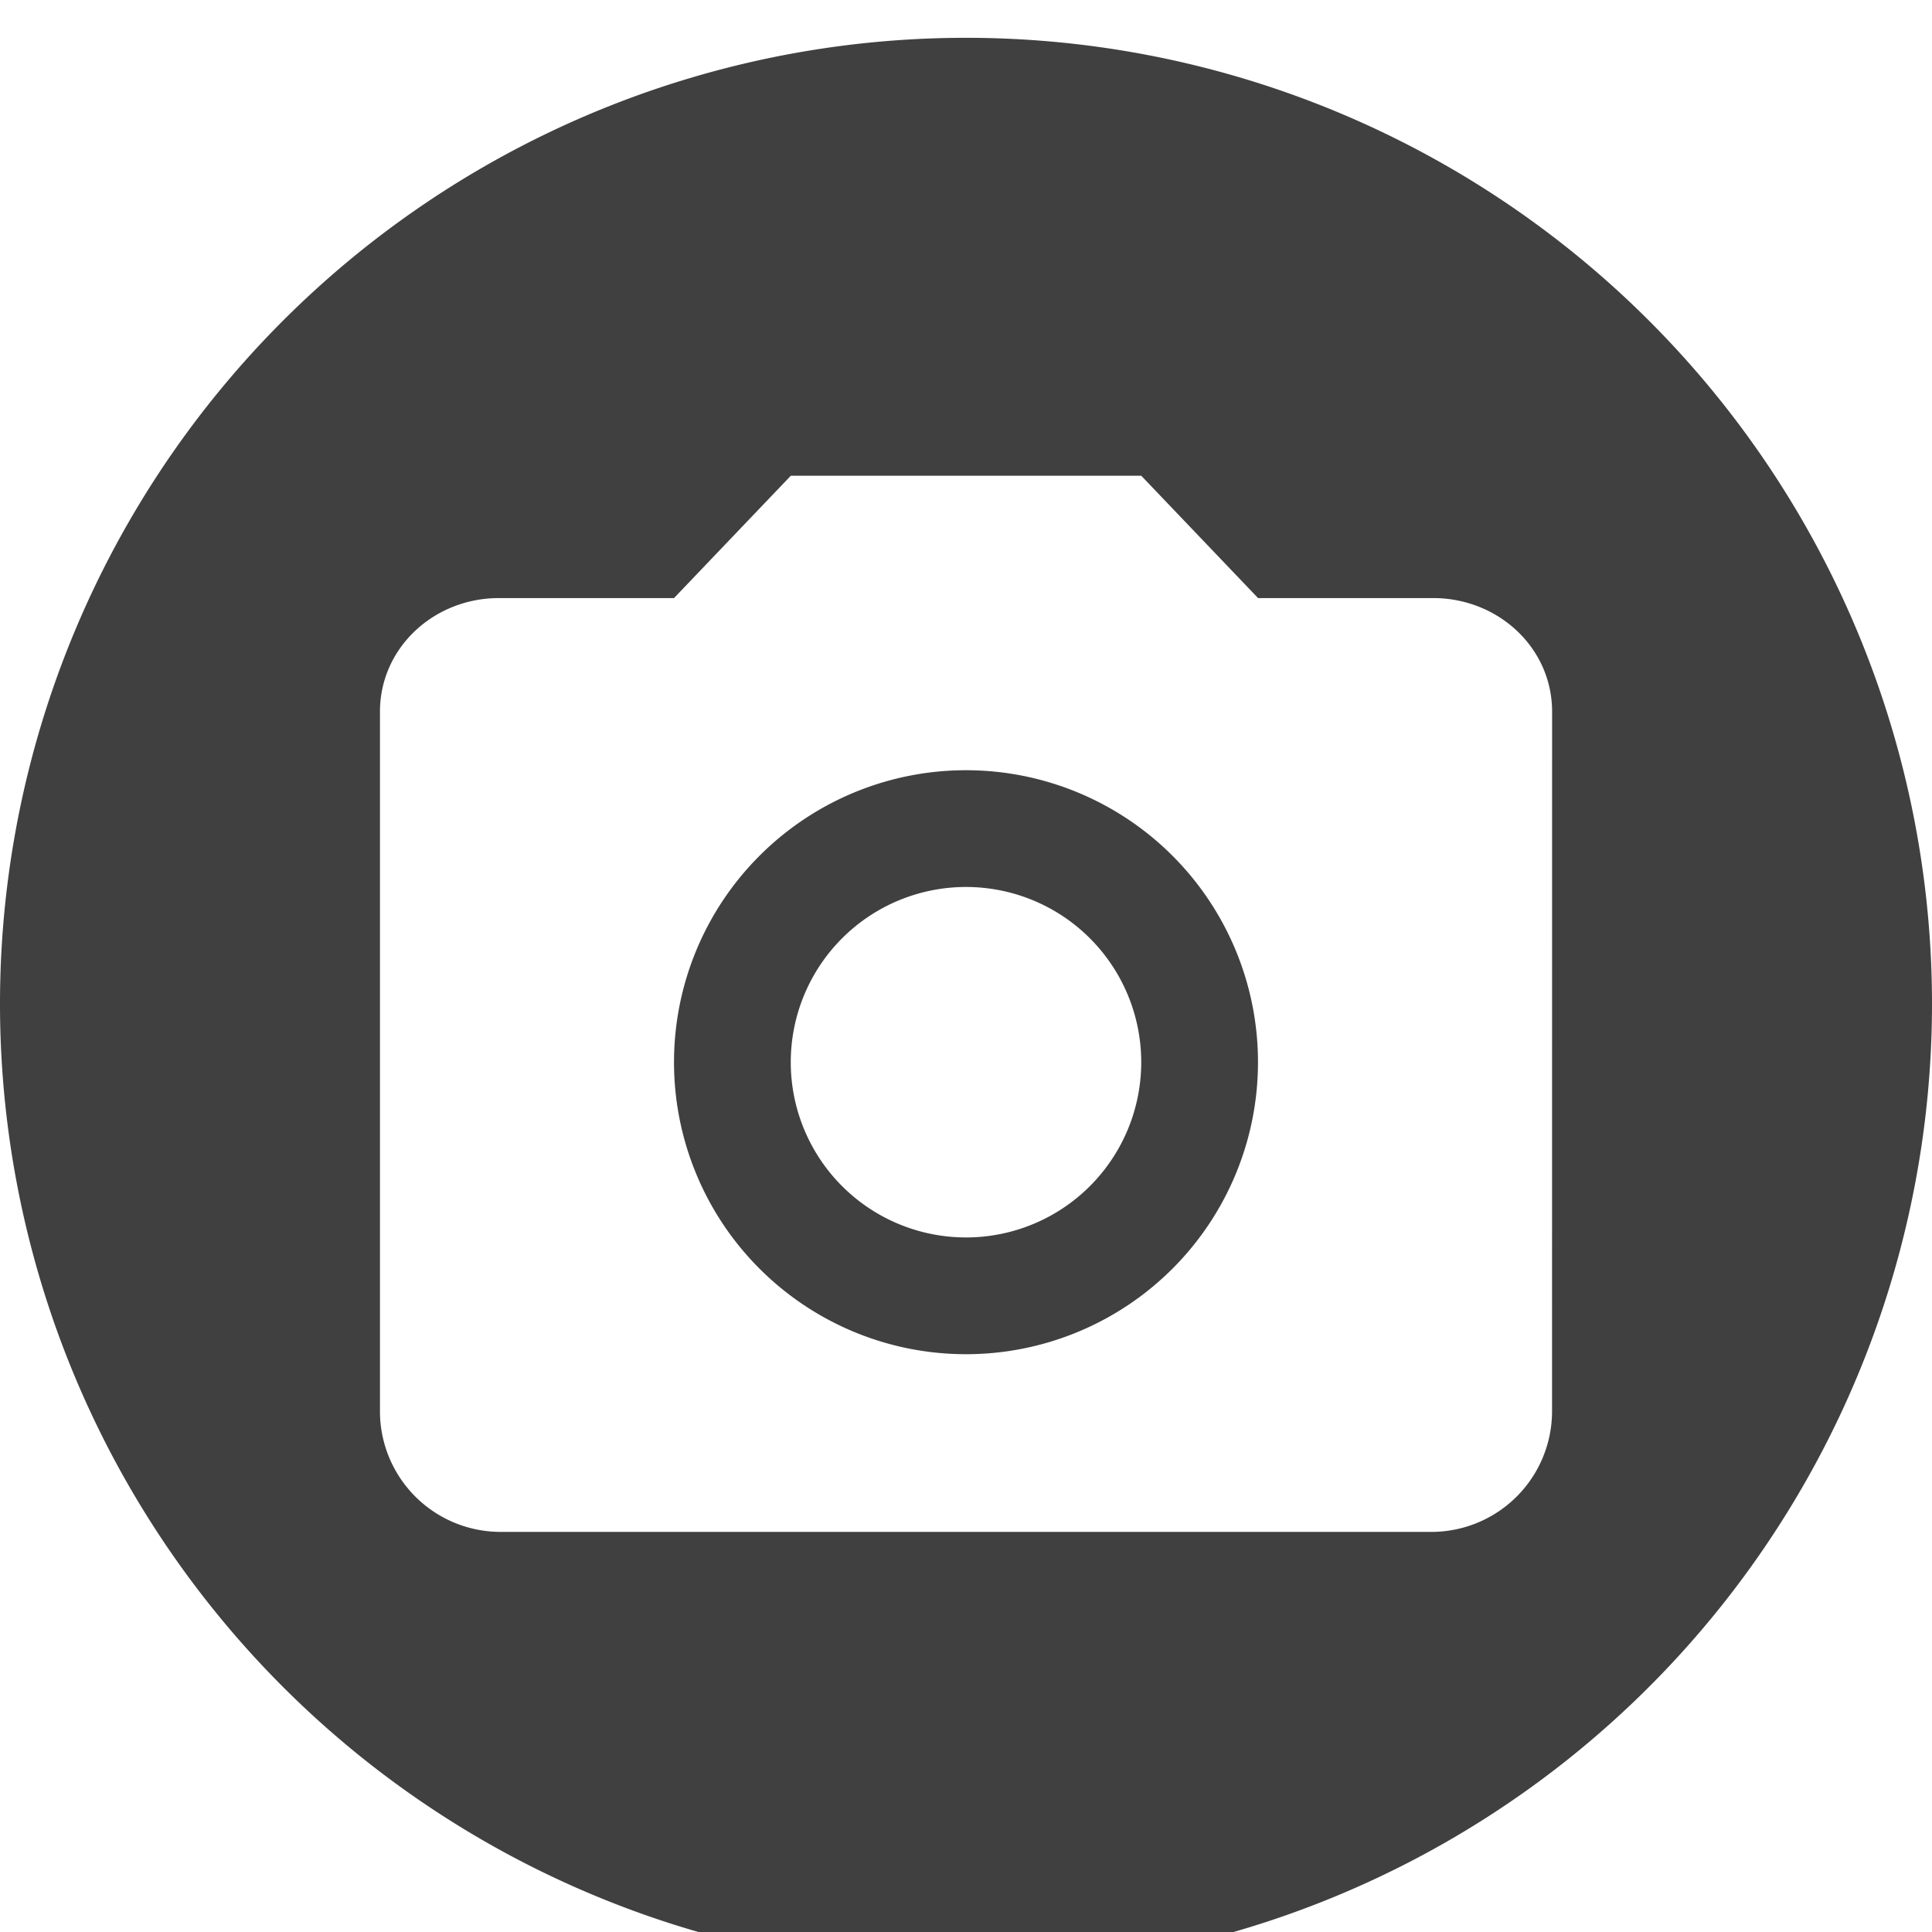
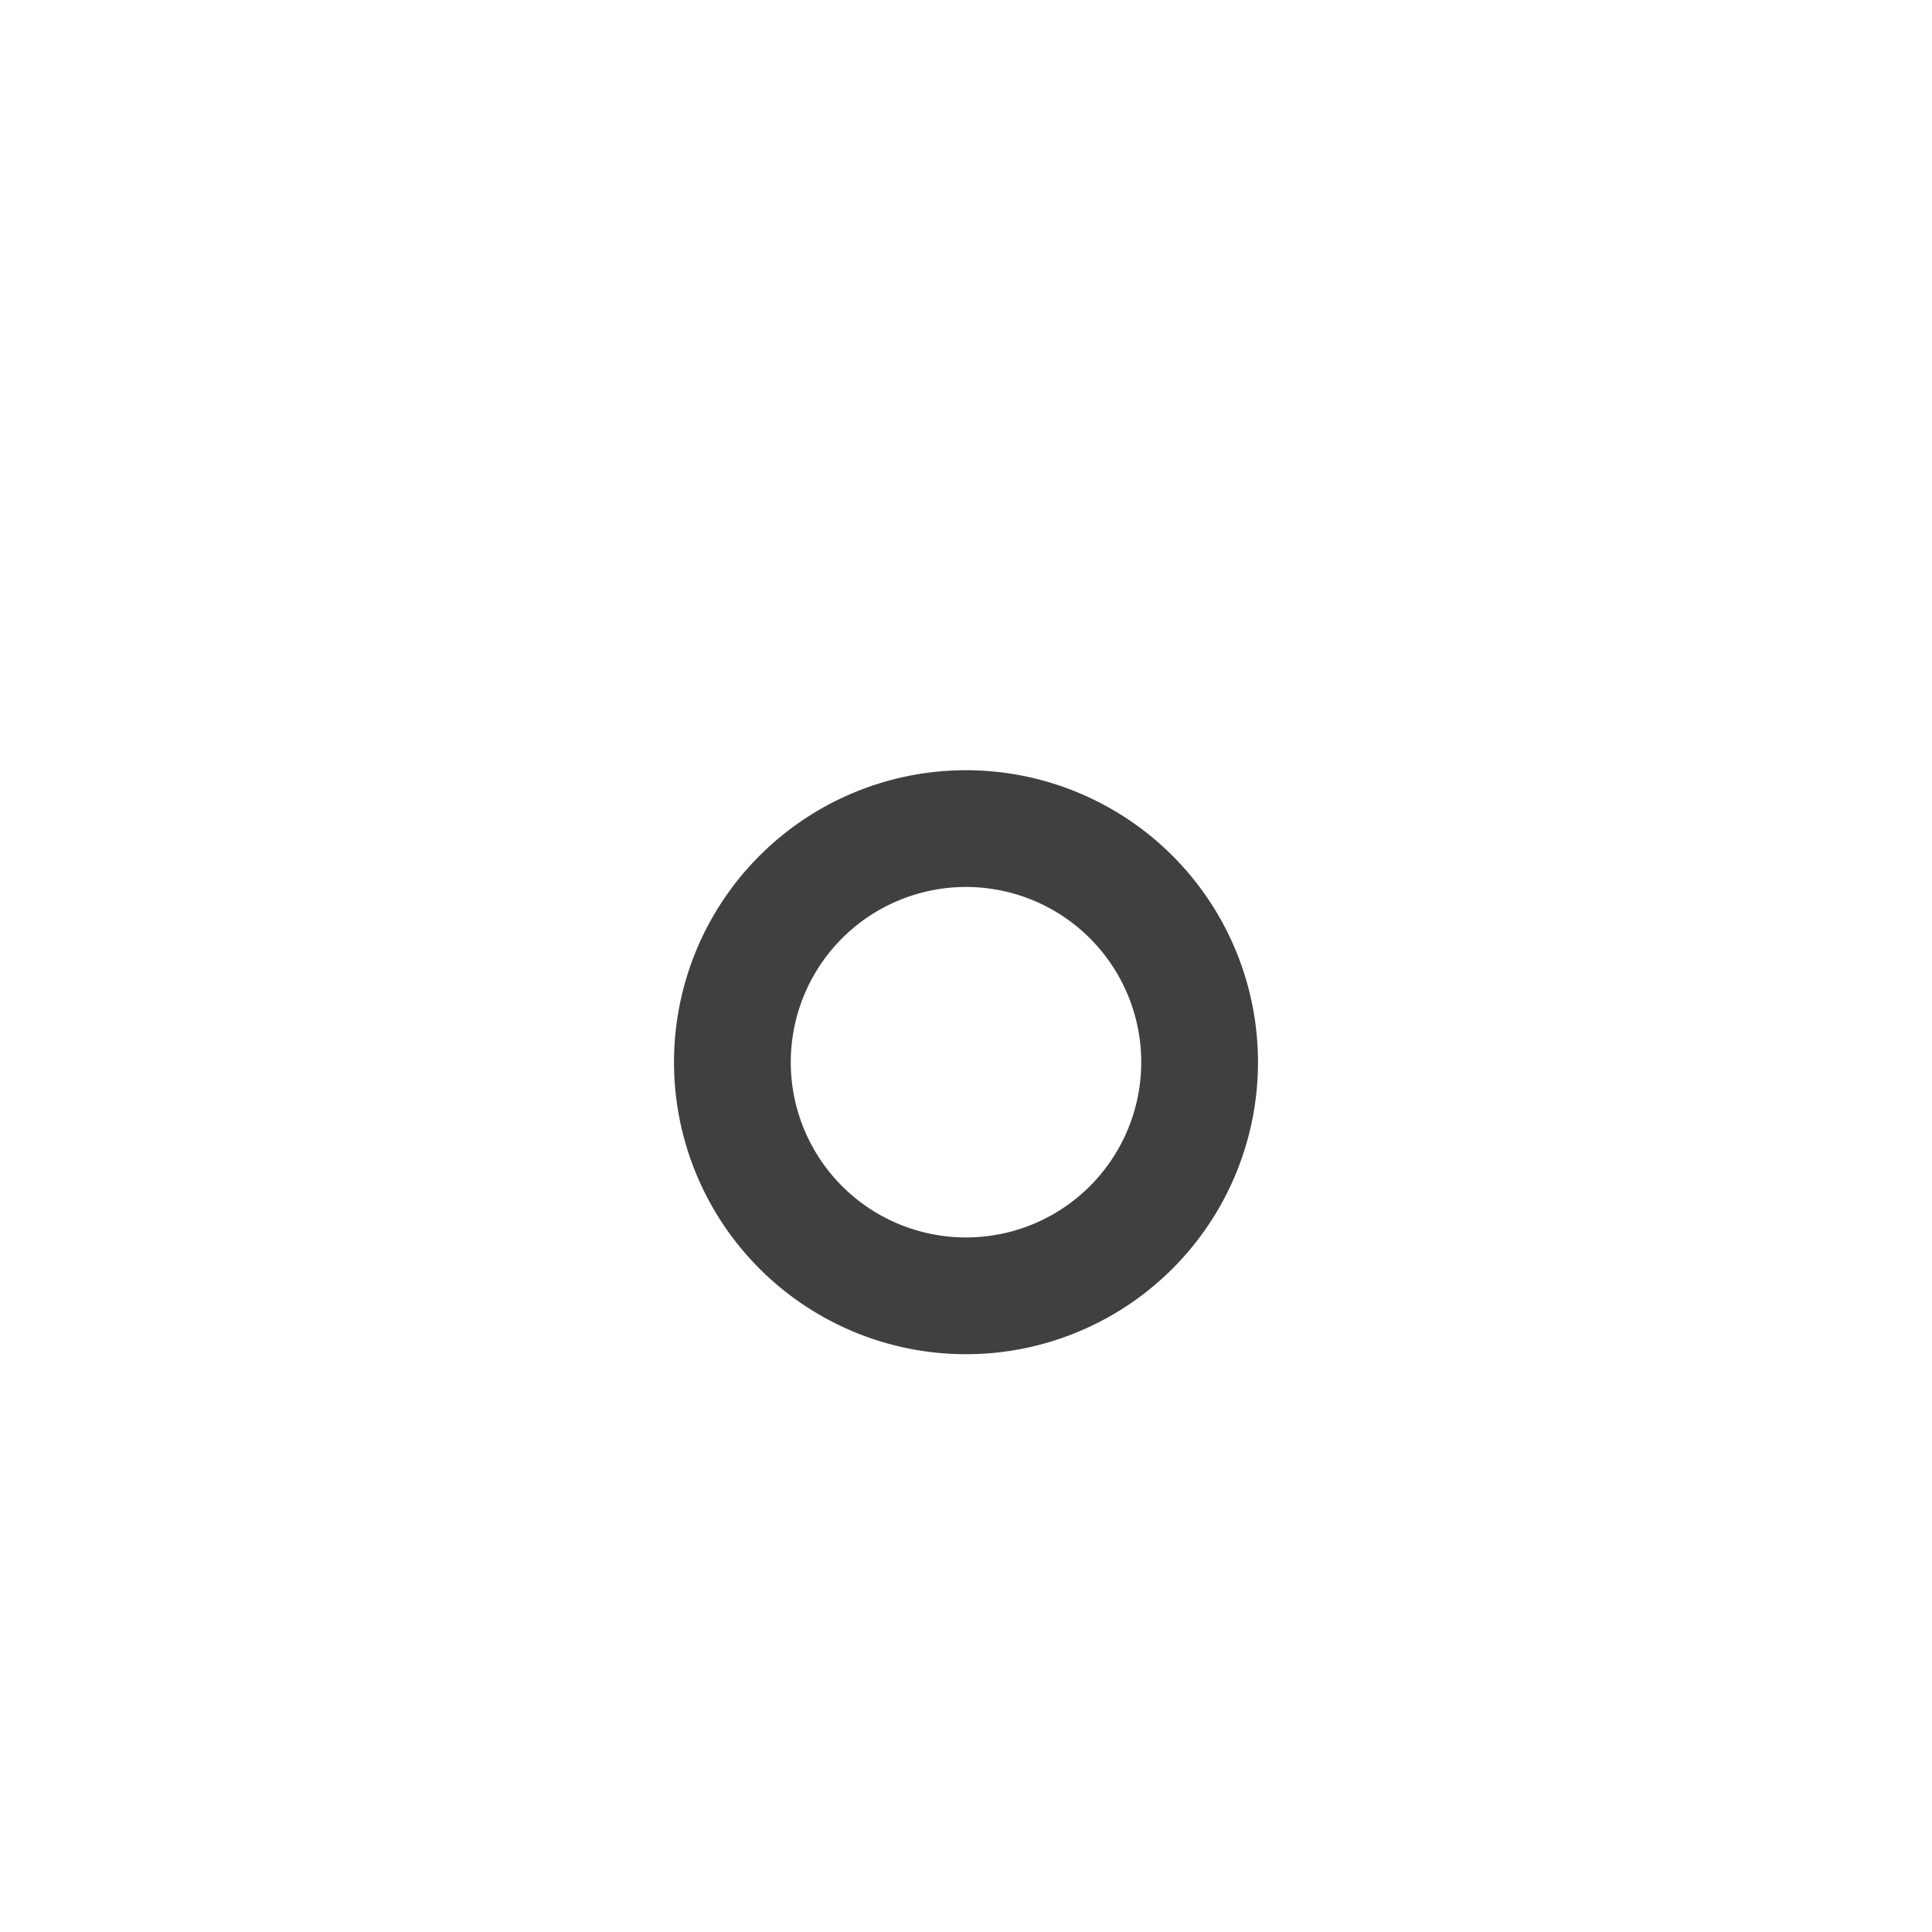
<svg xmlns="http://www.w3.org/2000/svg" id="Layer_1" data-name="Layer 1" viewBox="0 0 300 300">
  <defs>
    <style>.cls-1{fill:#404040;}</style>
  </defs>
  <title>ico</title>
-   <path id="_Trazado_compuesto_" data-name="&lt;Trazado compuesto&gt;" class="cls-1" d="M150,5.87a150,150,0,1,0,150,150A150,150,0,0,0,150,5.87Zm91,213.48a18.74,18.74,0,0,1-18.45,18.52H77.45A18.74,18.74,0,0,1,59,219.35V110.53c0-10,8.44-17.66,18.45-17.66h27.21l18.14-19h54.41l18.14,19h27.21c10,0,18.45,7.64,18.45,17.66Z" />
  <path id="_Trazado_compuesto_2" data-name="&lt;Trazado compuesto&gt;" class="cls-1" d="M150,119.6a45.34,45.34,0,1,0,45.34,45.34A45.34,45.34,0,0,0,150,119.6Zm0,72.55a27.21,27.21,0,1,1,27.21-27.21A27.21,27.21,0,0,1,150,192.15Z" />
</svg>